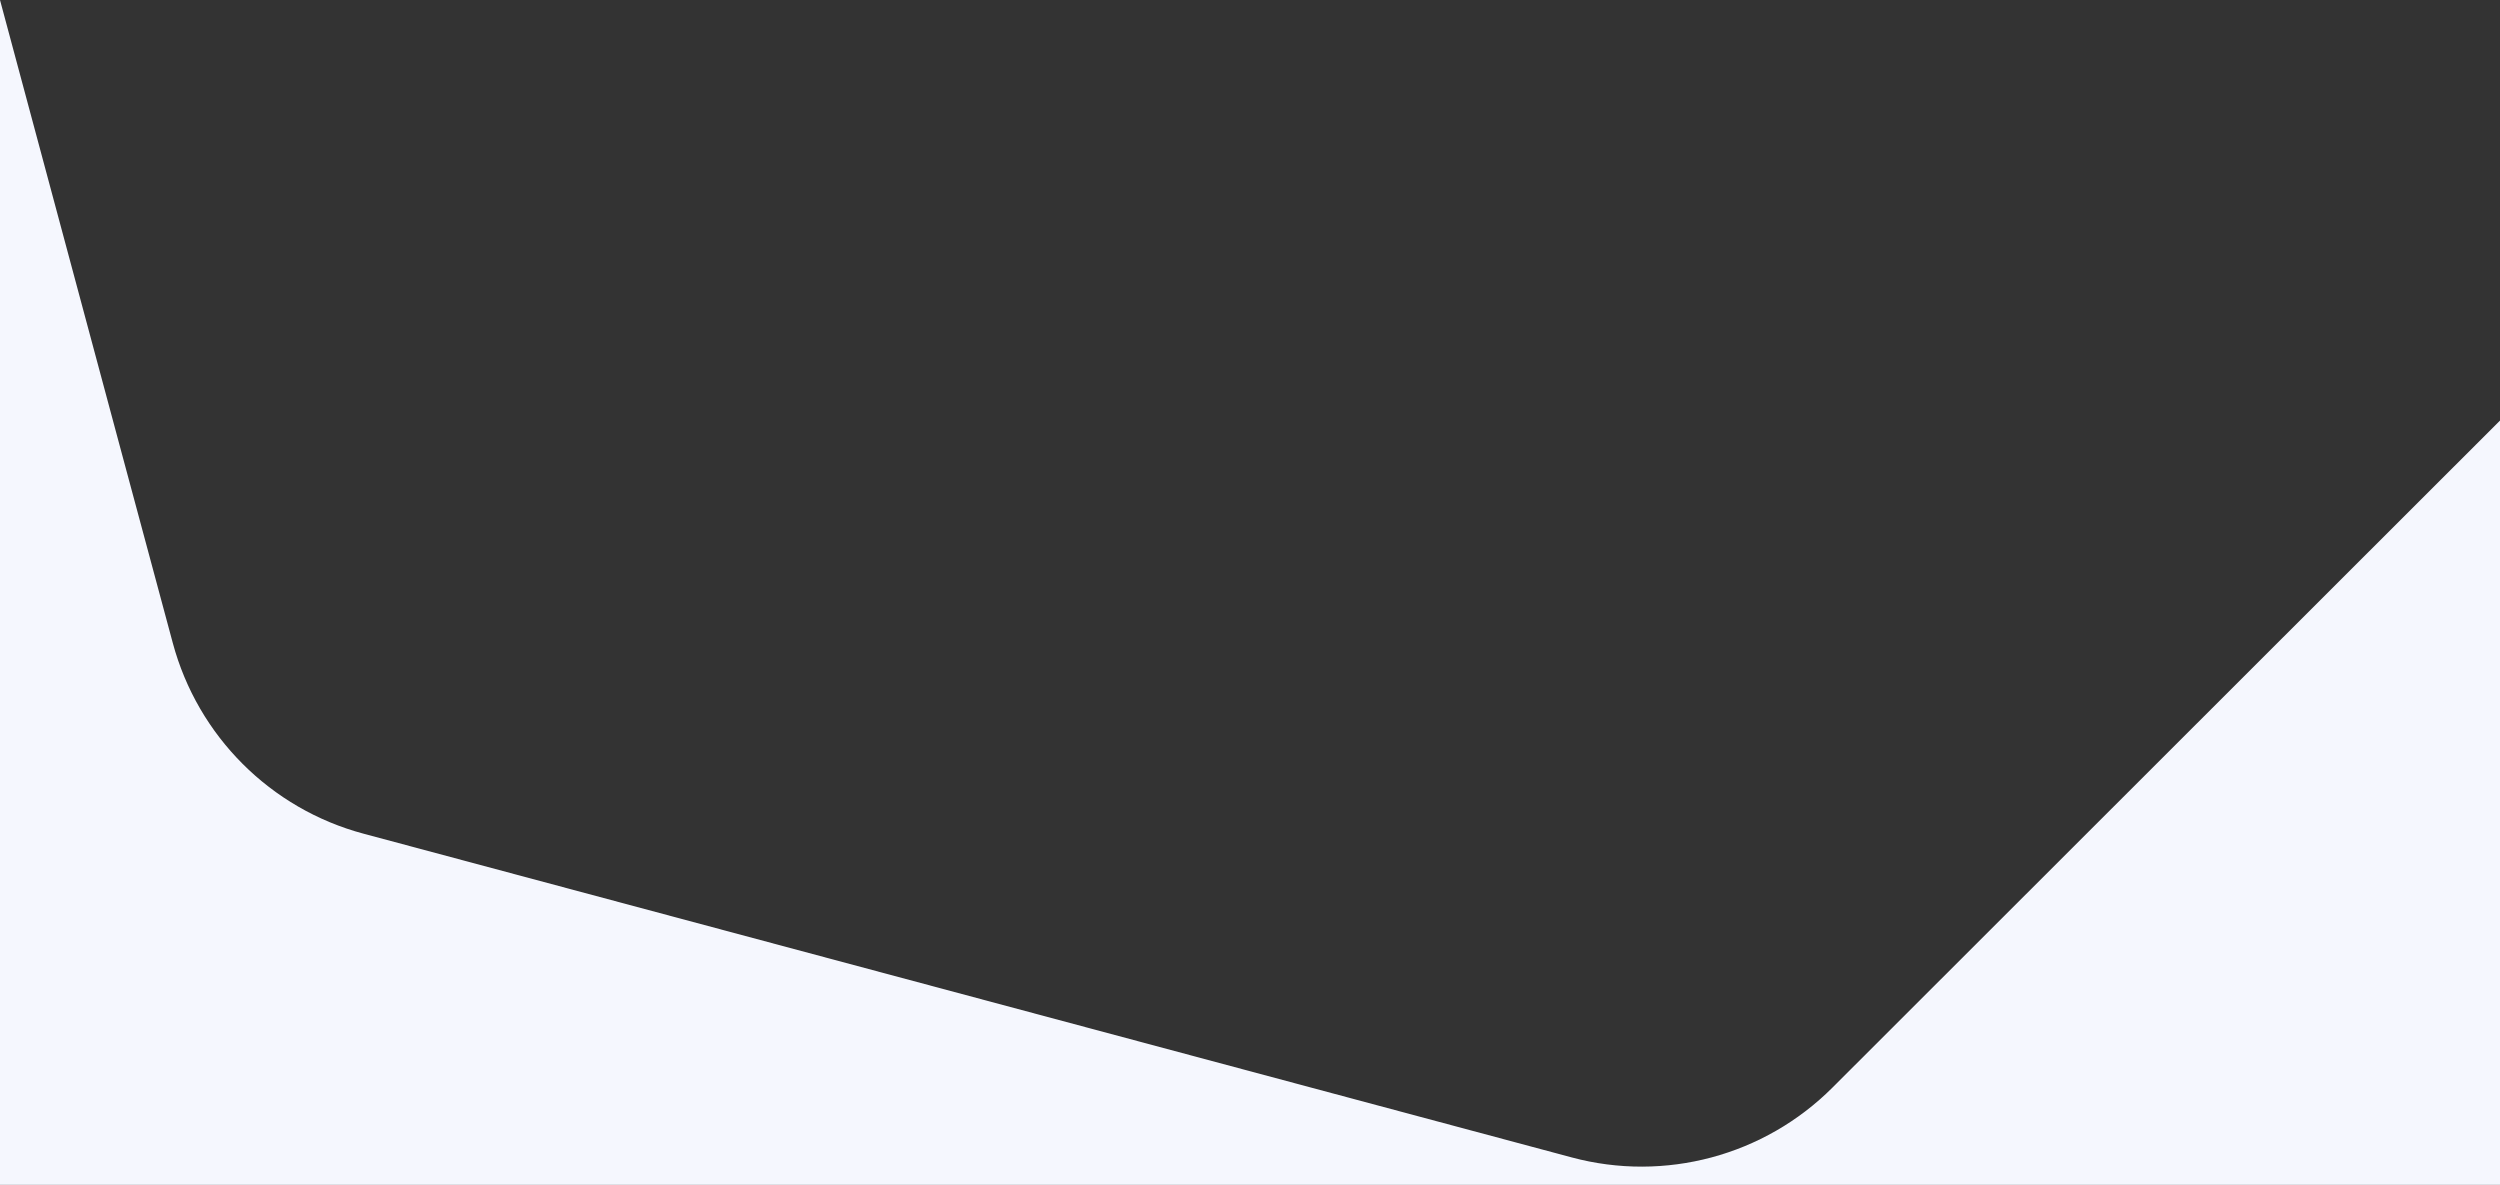
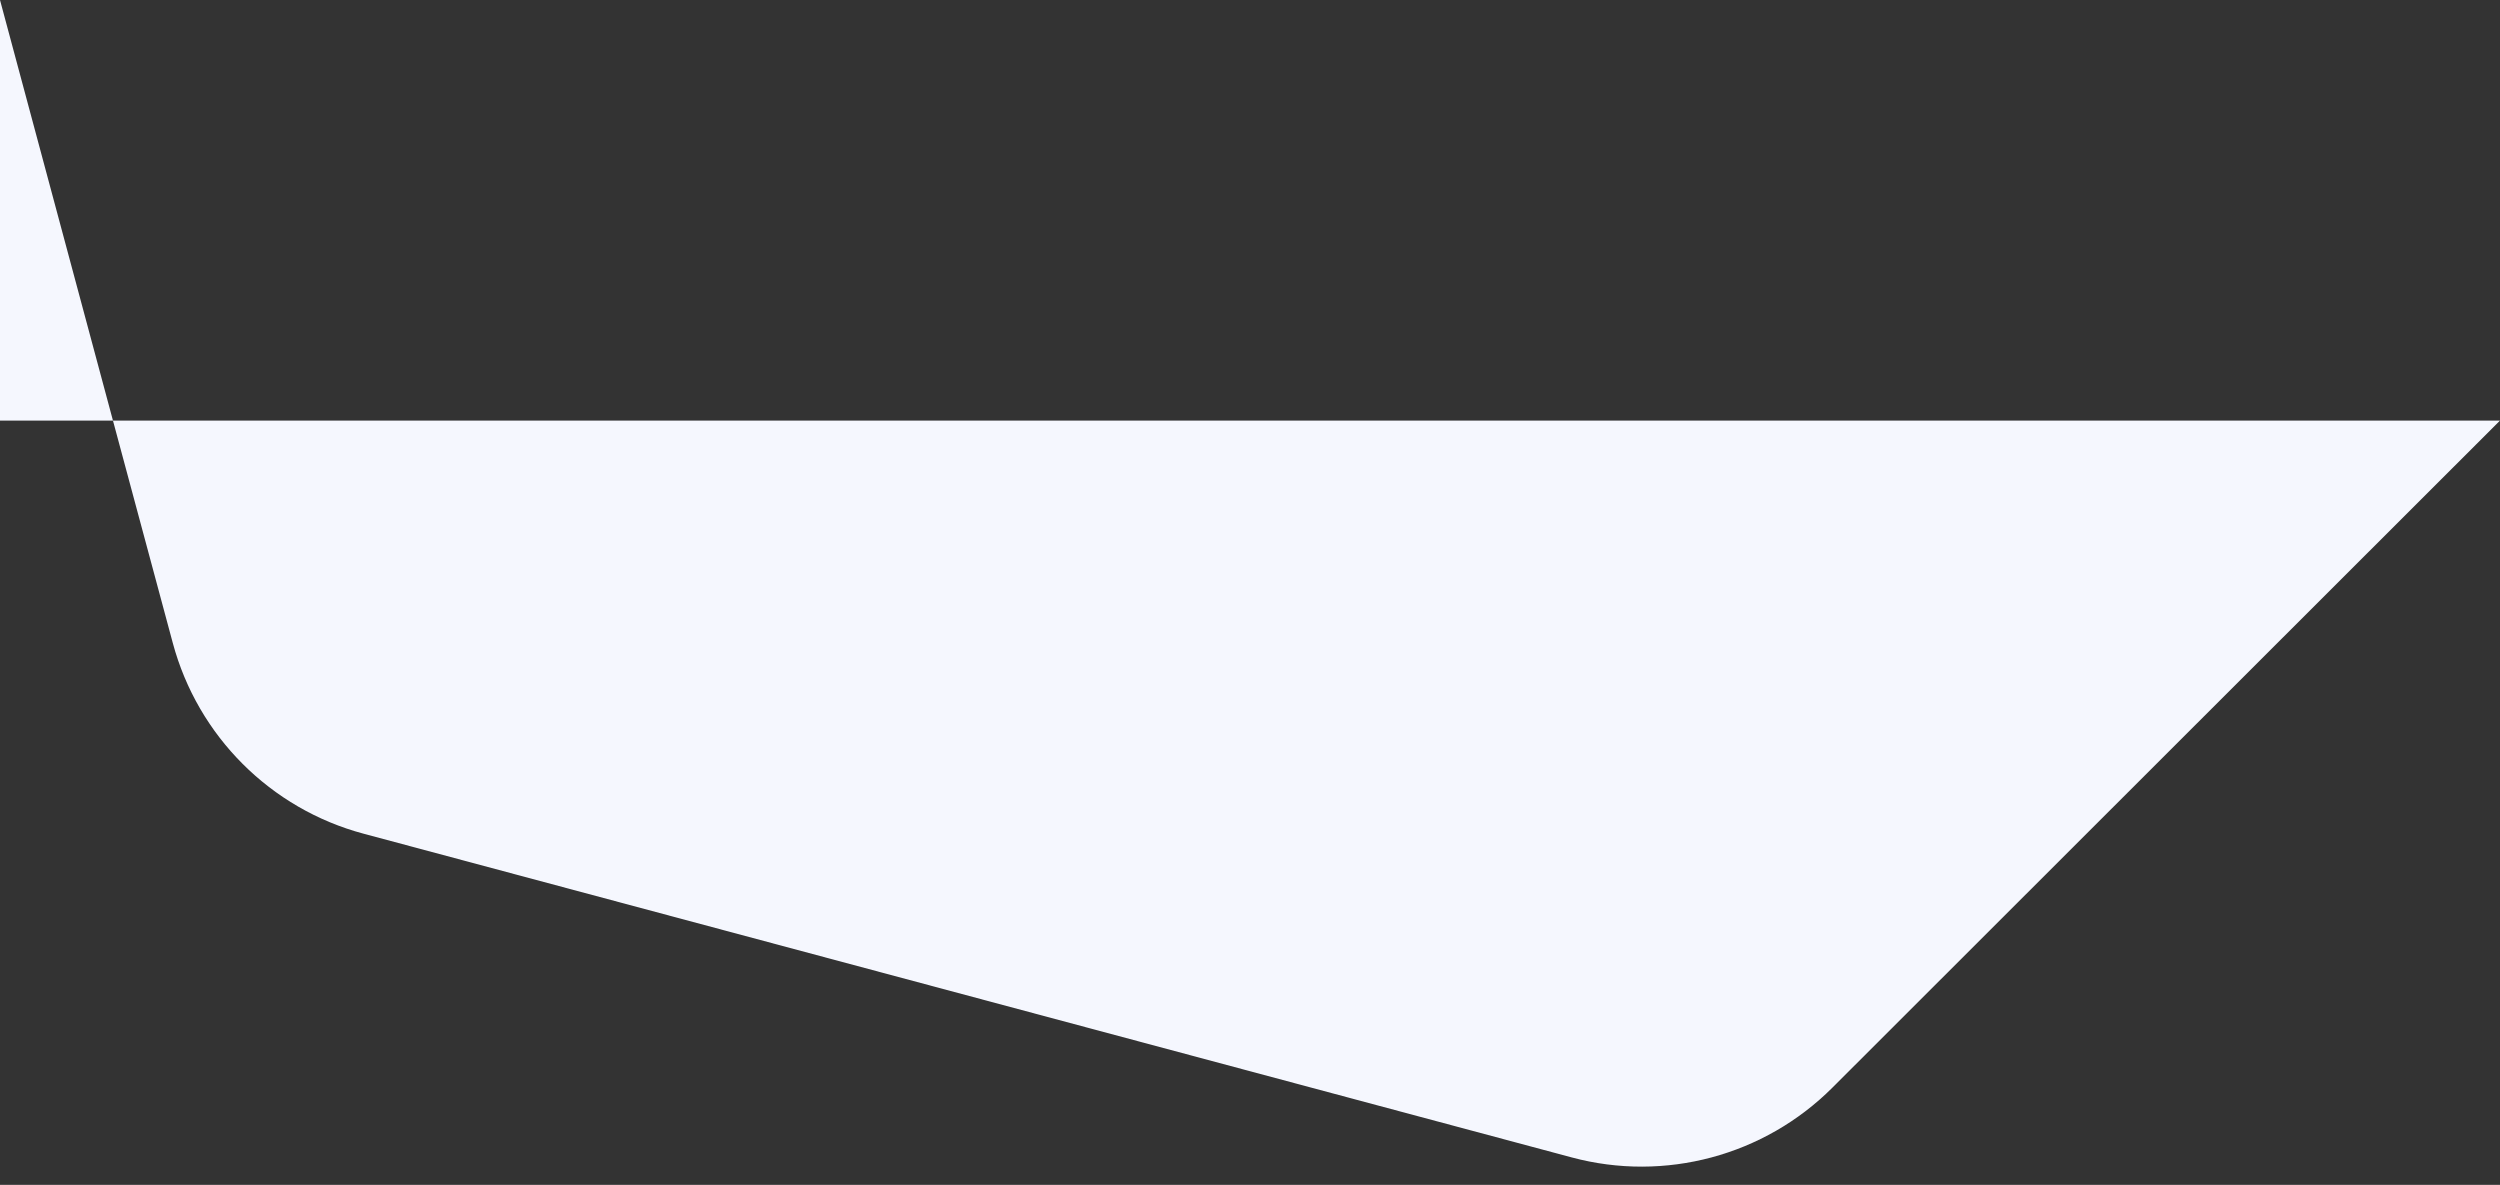
<svg xmlns="http://www.w3.org/2000/svg" enable-background="new 0 0 1920 910" viewBox="0 0 1920 910">
  <rect x="0" y="0" width="1920" height="910" fill="#333333" stroke="none" />
-   <path d="m0 0c67.4 251.3 132.7 493.8 132.7 493.8 19.2 71.5 75.1 127.4 146.6 146.5l927.8 248.6c71.5 19.2 147.9-1.3 200.2-53.6 0 0 290.1-289.8 512.7-512.3v587h-1920z" fill="#f5f7fe" />
+   <path d="m0 0c67.4 251.3 132.7 493.8 132.7 493.8 19.2 71.5 75.1 127.4 146.6 146.5l927.8 248.6c71.5 19.2 147.9-1.3 200.2-53.6 0 0 290.1-289.8 512.7-512.3h-1920z" fill="#f5f7fe" />
</svg>